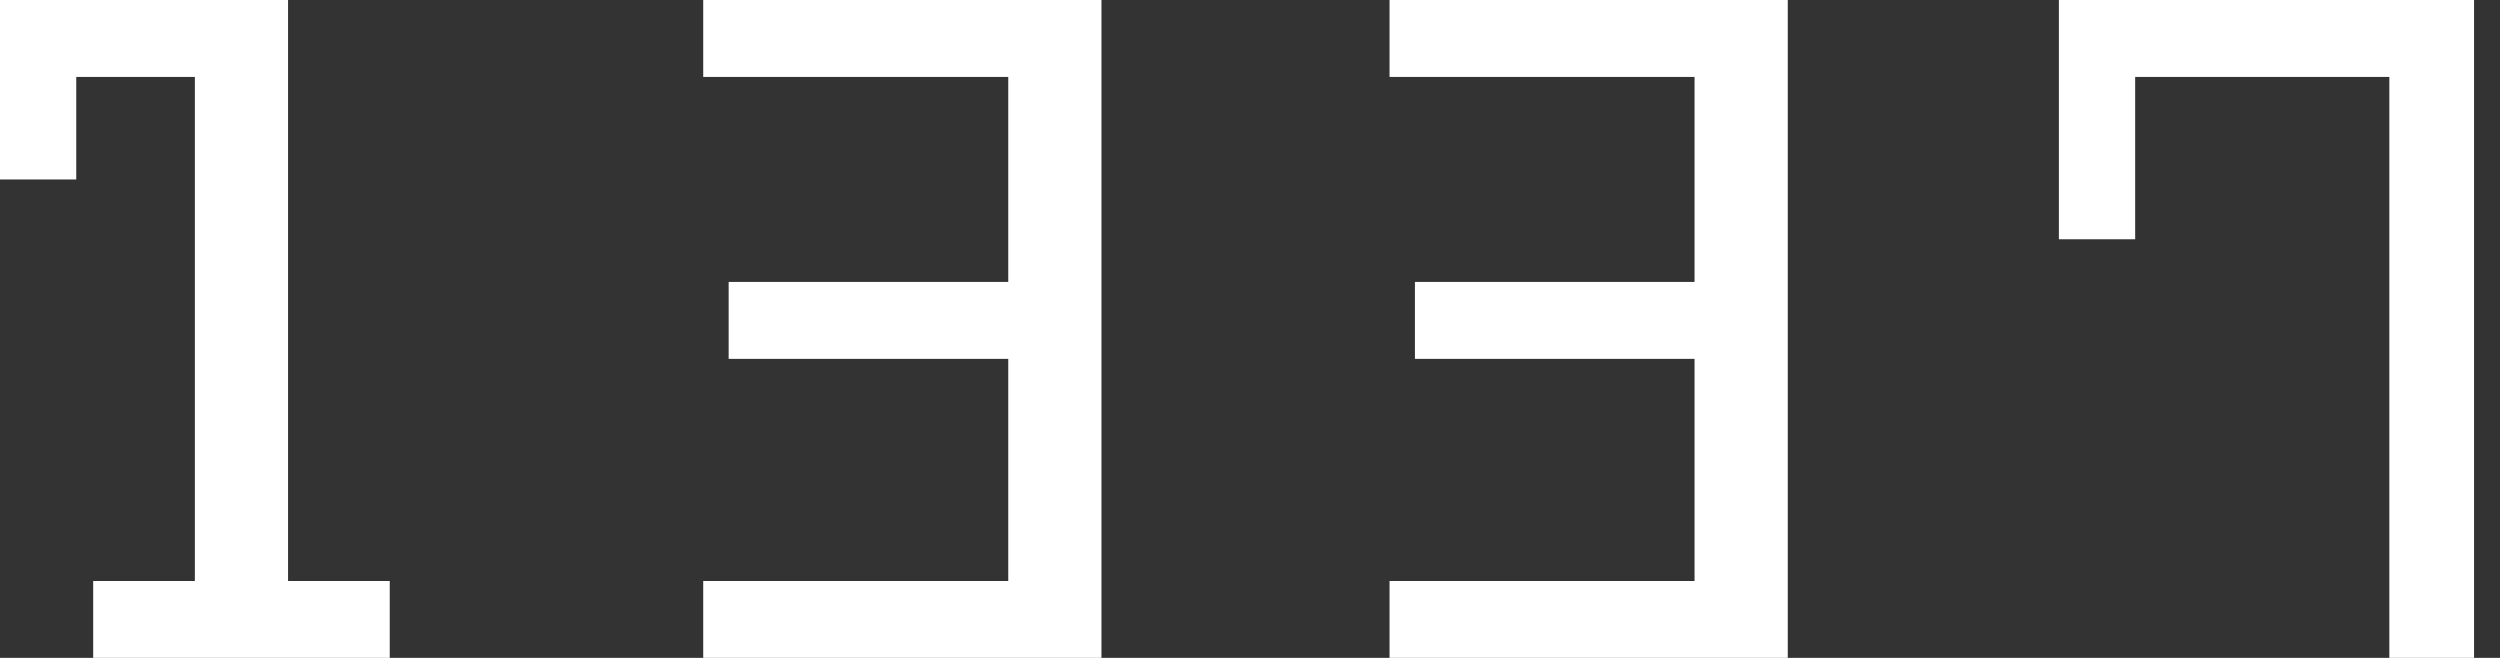
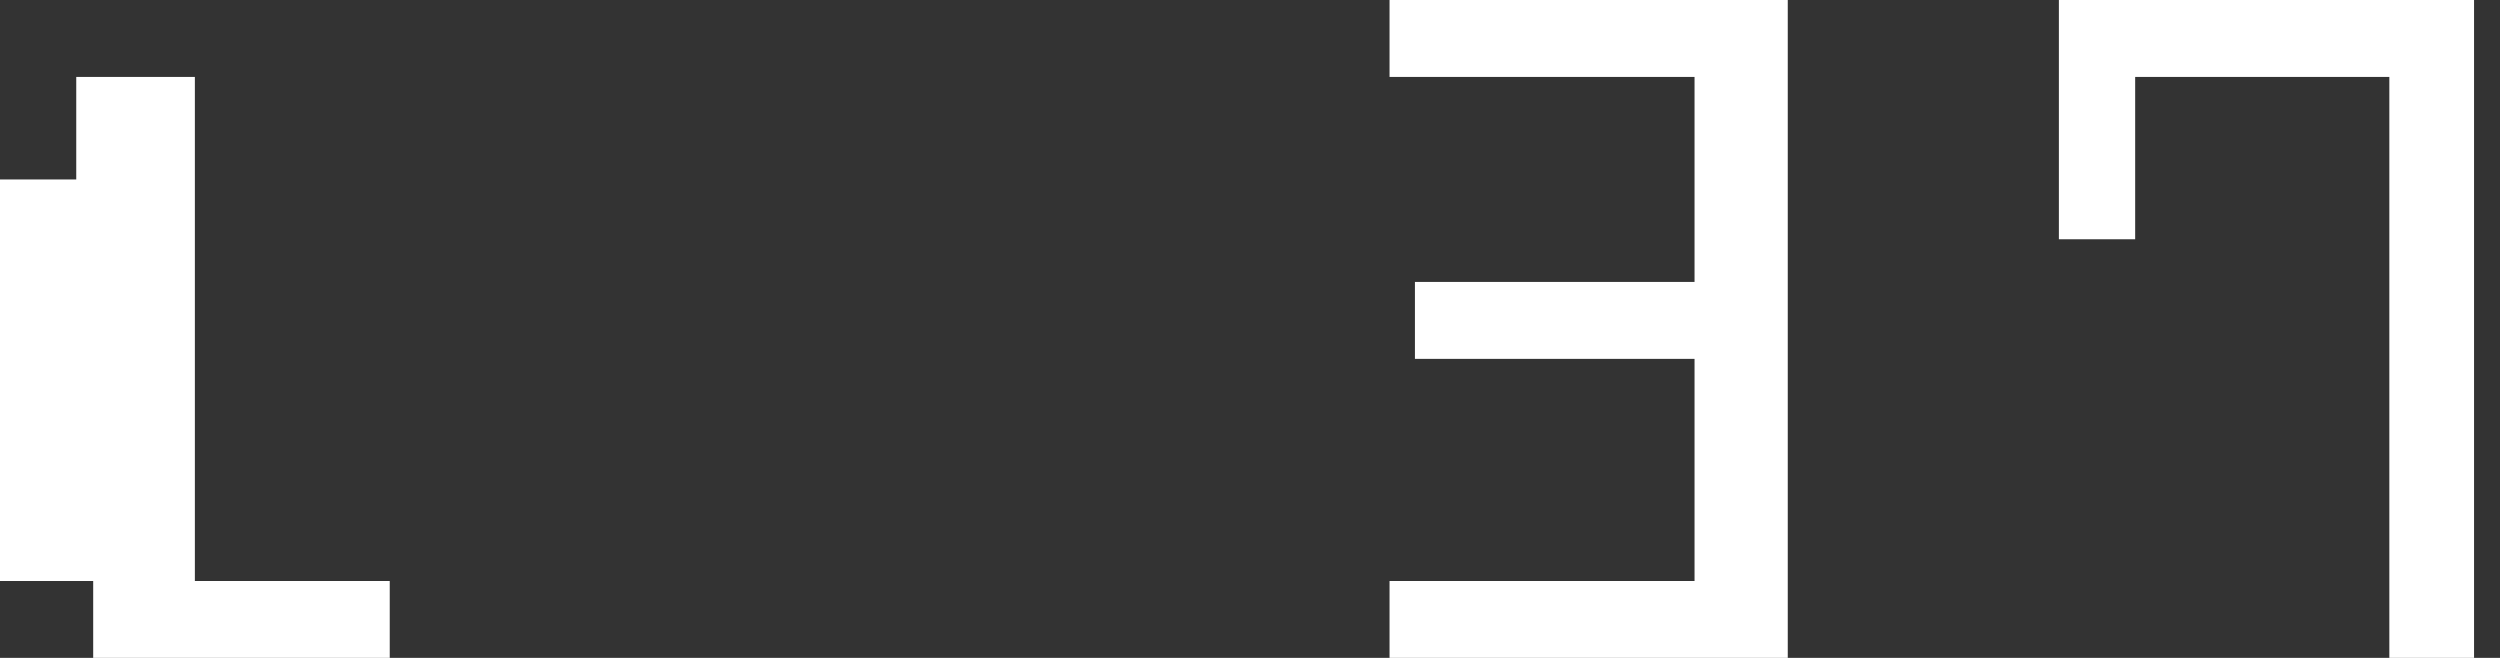
<svg xmlns="http://www.w3.org/2000/svg" width="76" height="20" viewBox="0 0 76 20" fill="none">
  <rect x="0" y="0" width="76" height="20" fill="#333333" stroke="none" />
  <g clip-path="url(#clip0_284_1588)">
-     <path d="M2.833 17.662H5.924V2.338H2.318V5.455H0V0H8.757V17.662H11.848V20H2.833V17.662Z" fill="white" />
-     <path d="M21.378 17.662H30.651V10.909H22.151V8.571H30.651V2.338H21.378V0H33.484V20H21.378V17.662Z" fill="white" />
+     <path d="M2.833 17.662H5.924V2.338H2.318V5.455H0V0V17.662H11.848V20H2.833V17.662Z" fill="white" />
    <path d="M42.242 17.662H51.514V10.909H43.014V8.571H51.514V2.338H42.242V0H54.348V20H42.242V17.662Z" fill="white" />
    <path d="M72.636 2.338H64.909V7.273H62.59V0H75.211V20H72.636V2.338Z" fill="white" />
  </g>
  <defs>
    <clipPath id="clip0_284_1588">
      <rect width="76" height="20" fill="white" />
    </clipPath>
  </defs>
</svg>